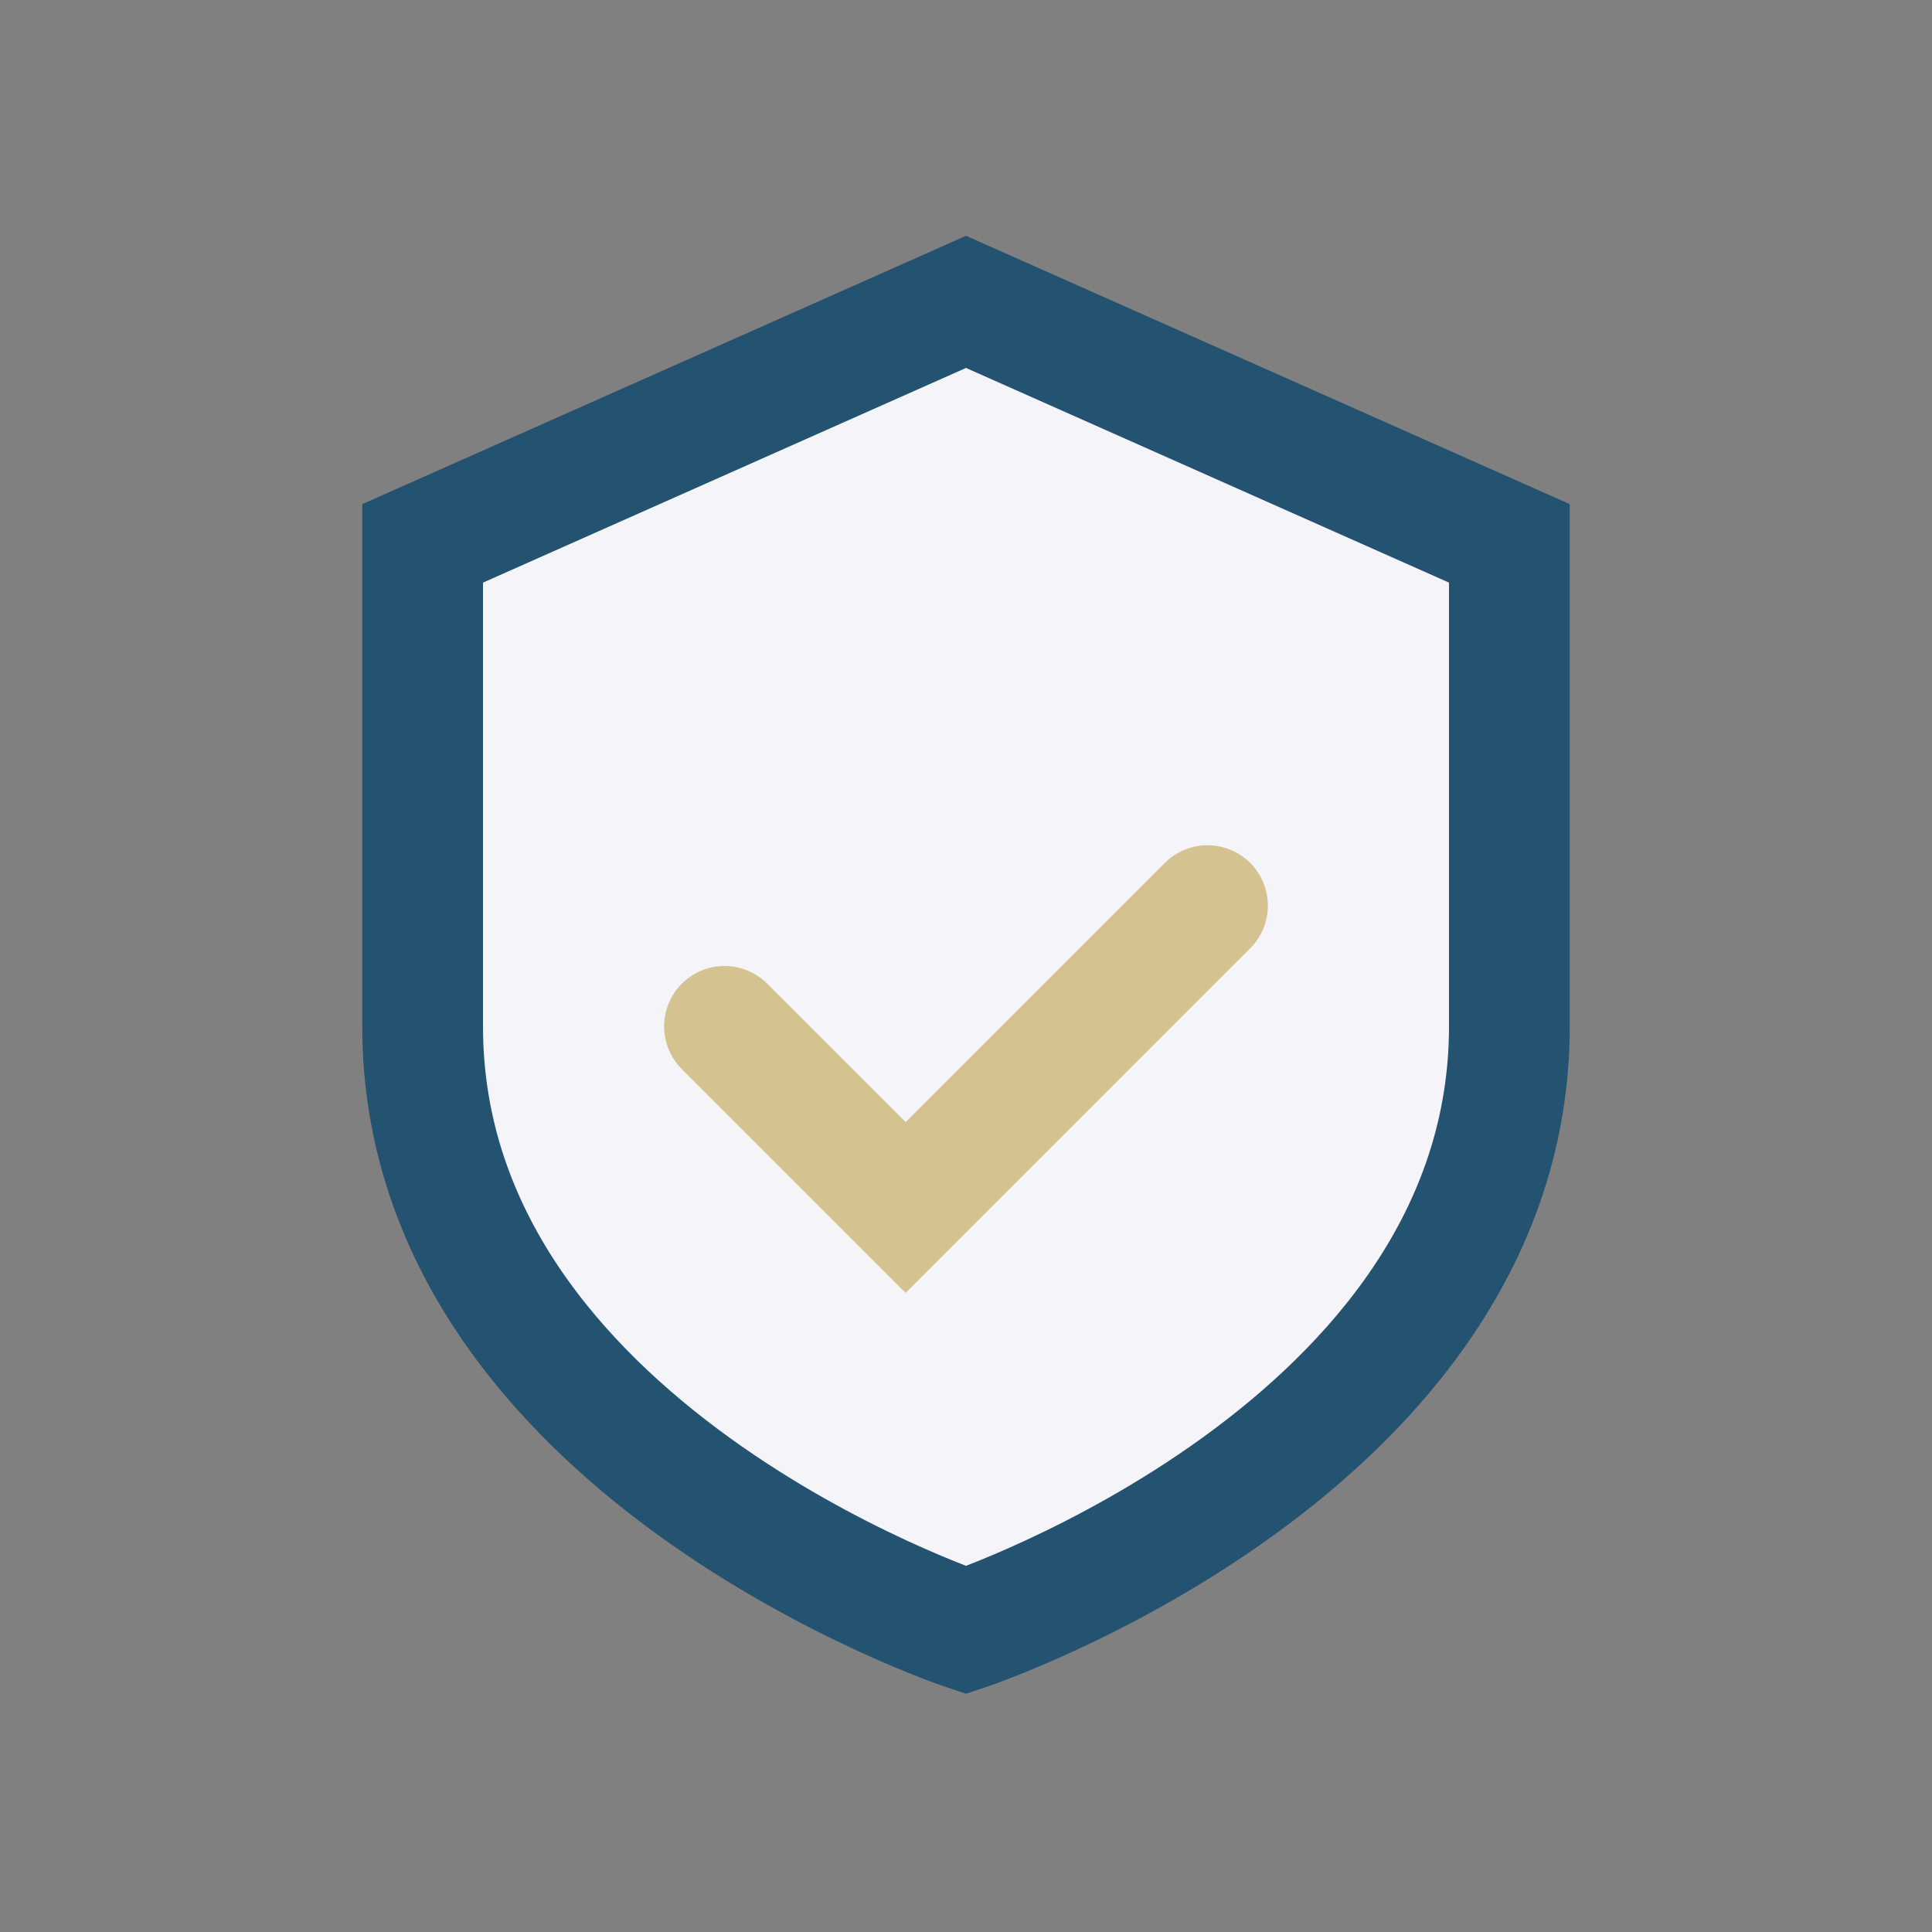
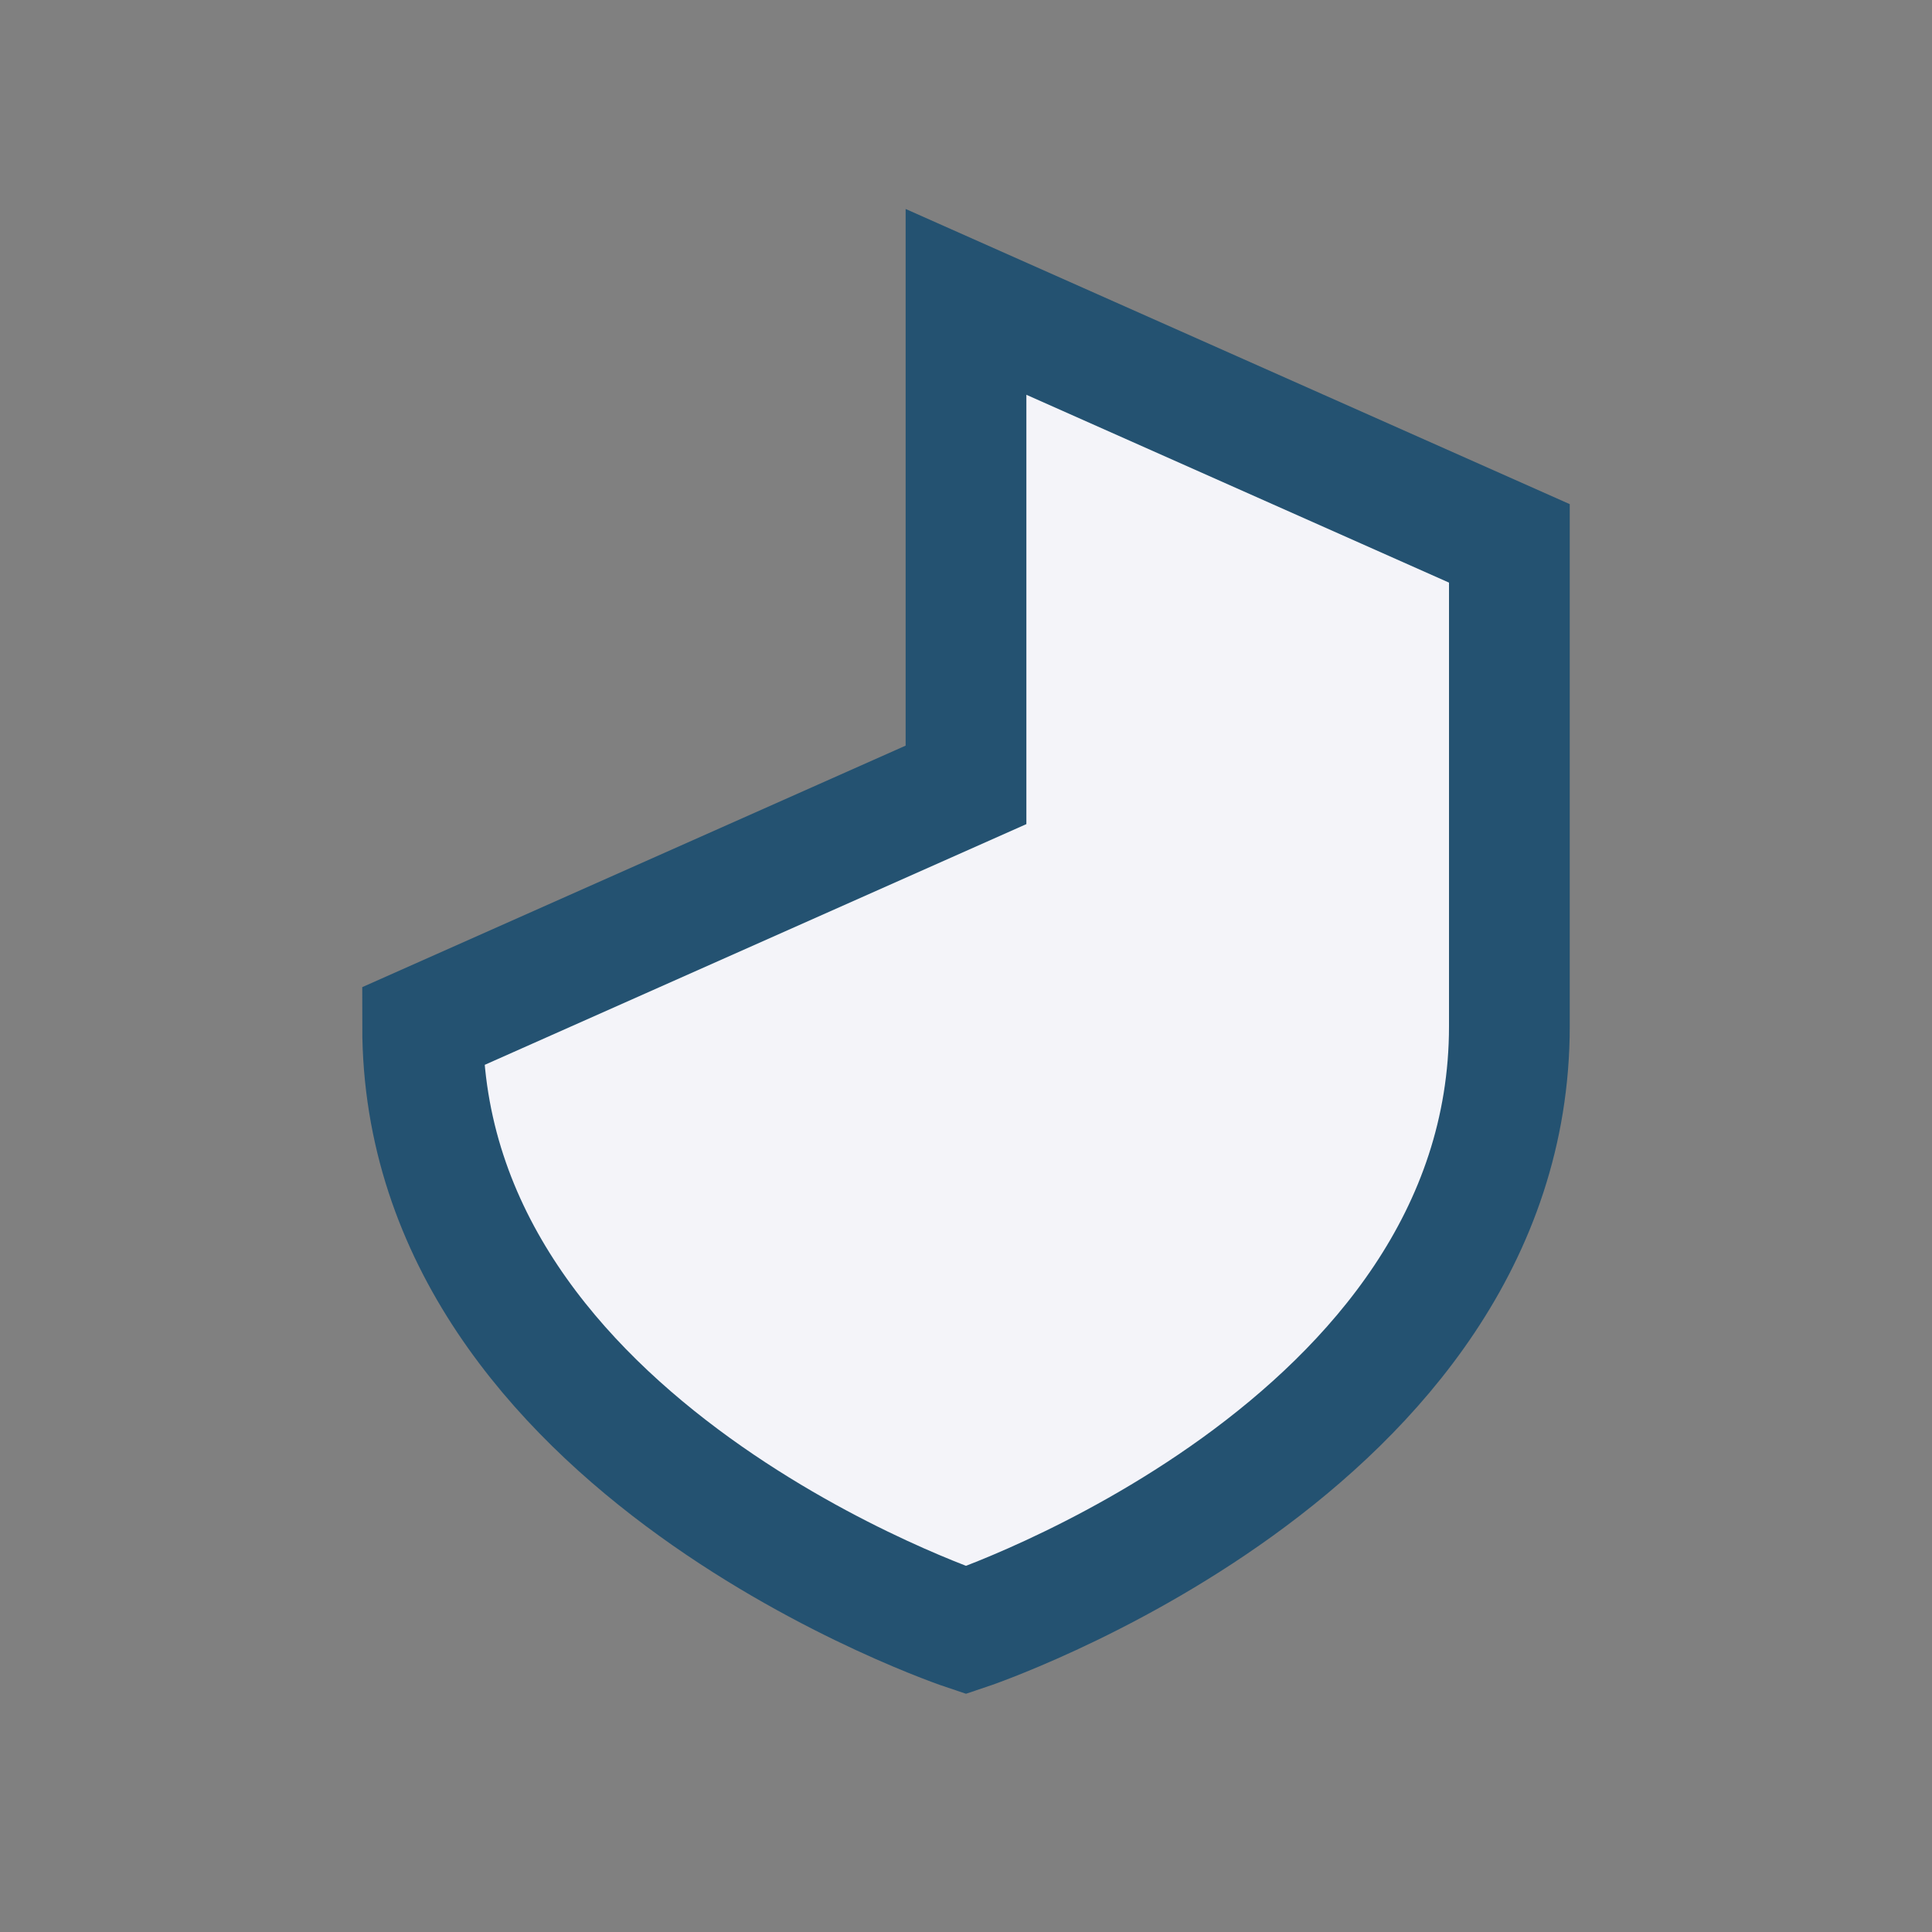
<svg xmlns="http://www.w3.org/2000/svg" width="32" height="32" viewBox="0 0 32 32">
  <rect x="0" y="0" width="32" height="32" fill="#808080" stroke="none" />
-   <path d="M16 5l9 4v8c0 7-9 10-9 10S7 24 7 17V9l9-4z" fill="#F4F4F9" stroke="#245271" stroke-width="2" />
-   <path d="M12 17l3 3 5-5" stroke="#D4C291" stroke-width="2" fill="none" stroke-linecap="round" />
+   <path d="M16 5l9 4v8c0 7-9 10-9 10S7 24 7 17l9-4z" fill="#F4F4F9" stroke="#245271" stroke-width="2" />
</svg>